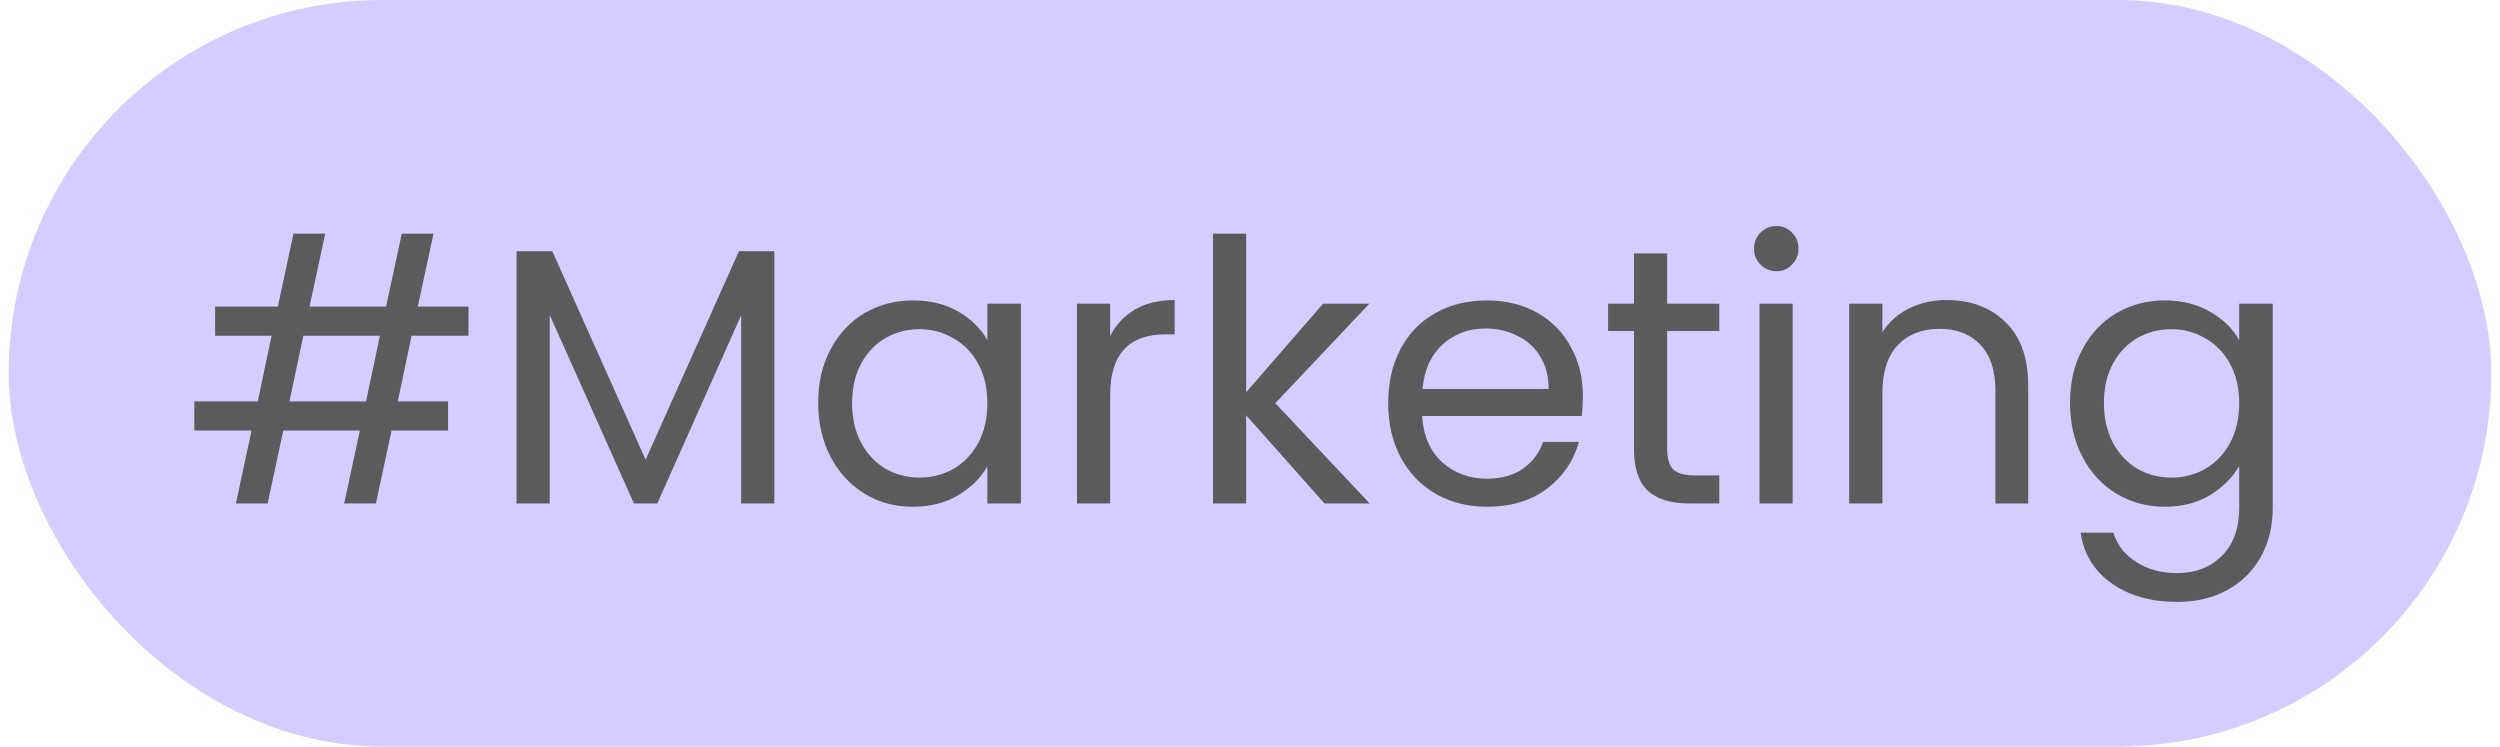
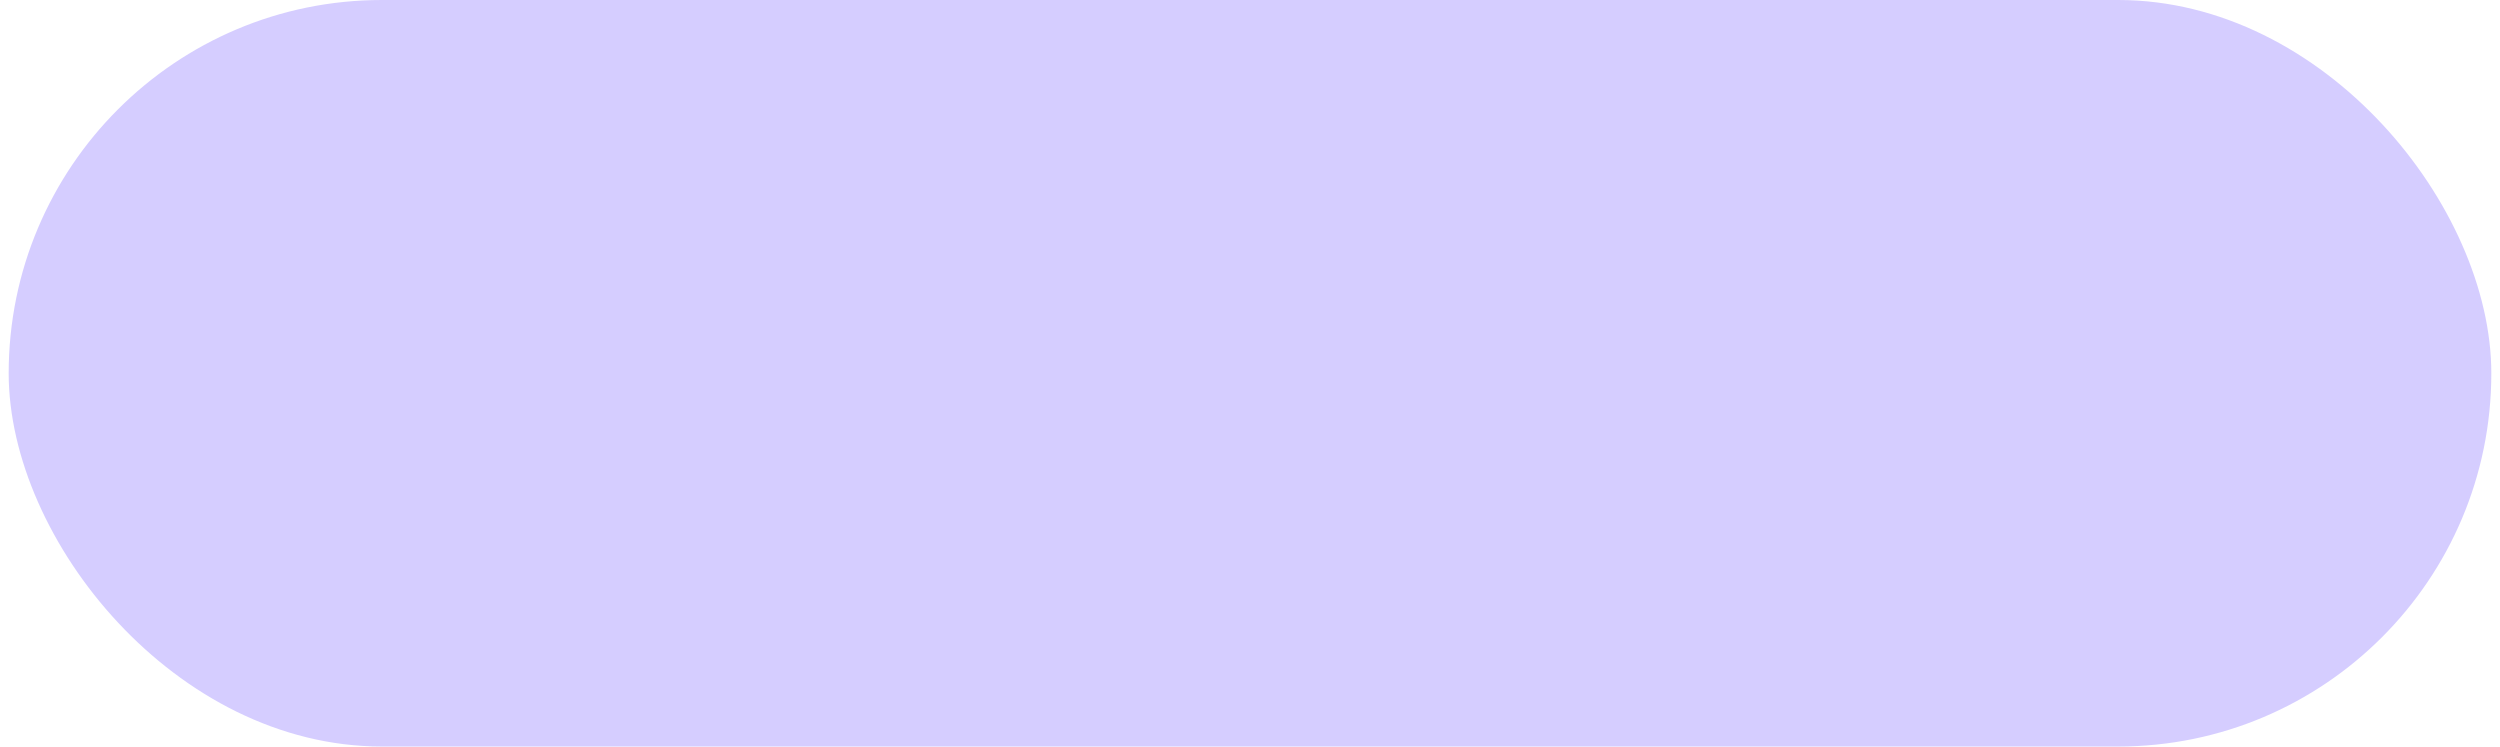
<svg xmlns="http://www.w3.org/2000/svg" width="144" height="43" viewBox="0 0 144 43" fill="none">
  <rect x="0.5" width="143" height="43" rx="21.5" fill="#D5CDFF" />
-   <path d="M23.709 19.34L22.911 23.12H25.809V24.8H22.554L21.651 29H19.824L20.727 24.8H16.317L15.414 29H13.587L14.49 24.8H11.193V23.12H14.847L15.645 19.34H12.39V17.66H16.002L16.905 13.46H18.732L17.829 17.66H22.239L23.142 13.46H24.969L24.066 17.66H26.985V19.34H23.709ZM21.882 19.34H17.472L16.674 23.12H21.084L21.882 19.34ZM44.601 14.468V29H42.69V18.164L37.86 29H36.516L31.665 18.143V29H29.754V14.468H31.812L37.188 26.48L42.564 14.468H44.601ZM47.128 23.204C47.128 22.028 47.366 20.999 47.842 20.117C48.318 19.221 48.969 18.528 49.795 18.038C50.635 17.548 51.566 17.303 52.588 17.303C53.596 17.303 54.471 17.52 55.213 17.954C55.955 18.388 56.508 18.934 56.872 19.592V17.492H58.804V29H56.872V26.858C56.494 27.53 55.927 28.09 55.171 28.538C54.429 28.972 53.561 29.189 52.567 29.189C51.545 29.189 50.621 28.937 49.795 28.433C48.969 27.929 48.318 27.222 47.842 26.312C47.366 25.402 47.128 24.366 47.128 23.204ZM56.872 23.225C56.872 22.357 56.697 21.601 56.347 20.957C55.997 20.313 55.521 19.823 54.919 19.487C54.331 19.137 53.68 18.962 52.966 18.962C52.252 18.962 51.601 19.13 51.013 19.466C50.425 19.802 49.956 20.292 49.606 20.936C49.256 21.58 49.081 22.336 49.081 23.204C49.081 24.086 49.256 24.856 49.606 25.514C49.956 26.158 50.425 26.655 51.013 27.005C51.601 27.341 52.252 27.509 52.966 27.509C53.68 27.509 54.331 27.341 54.919 27.005C55.521 26.655 55.997 26.158 56.347 25.514C56.697 24.856 56.872 24.093 56.872 23.225ZM63.944 19.361C64.28 18.703 64.756 18.192 65.372 17.828C66.002 17.464 66.765 17.282 67.661 17.282V19.256H67.157C65.015 19.256 63.944 20.418 63.944 22.742V29H62.033V17.492H63.944V19.361ZM76.293 29L71.778 23.918V29H69.867V13.46H71.778V22.595L76.209 17.492H78.876L73.458 23.225L78.897 29H76.293ZM91.175 22.805C91.175 23.169 91.154 23.554 91.112 23.96H81.914C81.984 25.094 82.369 25.983 83.069 26.627C83.783 27.257 84.644 27.572 85.652 27.572C86.478 27.572 87.164 27.383 87.71 27.005C88.27 26.613 88.662 26.095 88.886 25.451H90.944C90.636 26.557 90.02 27.46 89.096 28.16C88.172 28.846 87.024 29.189 85.652 29.189C84.56 29.189 83.58 28.944 82.712 28.454C81.858 27.964 81.186 27.271 80.696 26.375C80.206 25.465 79.961 24.415 79.961 23.225C79.961 22.035 80.199 20.992 80.675 20.096C81.151 19.2 81.816 18.514 82.67 18.038C83.538 17.548 84.532 17.303 85.652 17.303C86.744 17.303 87.71 17.541 88.55 18.017C89.39 18.493 90.034 19.151 90.482 19.991C90.944 20.817 91.175 21.755 91.175 22.805ZM89.201 22.406C89.201 21.678 89.04 21.055 88.718 20.537C88.396 20.005 87.955 19.606 87.395 19.34C86.849 19.06 86.24 18.92 85.568 18.92C84.602 18.92 83.776 19.228 83.09 19.844C82.418 20.46 82.033 21.314 81.935 22.406H89.201ZM96.028 19.067V25.85C96.028 26.41 96.147 26.809 96.385 27.047C96.623 27.271 97.036 27.383 97.624 27.383H99.031V29H97.309C96.245 29 95.447 28.755 94.915 28.265C94.383 27.775 94.117 26.97 94.117 25.85V19.067H92.626V17.492H94.117V14.594H96.028V17.492H99.031V19.067H96.028ZM102.333 15.623C101.969 15.623 101.661 15.497 101.409 15.245C101.157 14.993 101.031 14.685 101.031 14.321C101.031 13.957 101.157 13.649 101.409 13.397C101.661 13.145 101.969 13.019 102.333 13.019C102.683 13.019 102.977 13.145 103.215 13.397C103.467 13.649 103.593 13.957 103.593 14.321C103.593 14.685 103.467 14.993 103.215 15.245C102.977 15.497 102.683 15.623 102.333 15.623ZM103.257 17.492V29H101.346V17.492H103.257ZM112.121 17.282C113.521 17.282 114.655 17.709 115.523 18.563C116.391 19.403 116.825 20.621 116.825 22.217V29H114.935V22.49C114.935 21.342 114.648 20.467 114.074 19.865C113.5 19.249 112.716 18.941 111.722 18.941C110.714 18.941 109.909 19.256 109.307 19.886C108.719 20.516 108.425 21.433 108.425 22.637V29H106.514V17.492H108.425V19.13C108.803 18.542 109.314 18.087 109.958 17.765C110.616 17.443 111.337 17.282 112.121 17.282ZM124.693 17.303C125.687 17.303 126.555 17.52 127.297 17.954C128.053 18.388 128.613 18.934 128.977 19.592V17.492H130.909V29.252C130.909 30.302 130.685 31.233 130.237 32.045C129.789 32.871 129.145 33.515 128.305 33.977C127.479 34.439 126.513 34.67 125.407 34.67C123.895 34.67 122.635 34.313 121.627 33.599C120.619 32.885 120.024 31.912 119.842 30.68H121.732C121.942 31.38 122.376 31.94 123.034 32.36C123.692 32.794 124.483 33.011 125.407 33.011C126.457 33.011 127.311 32.682 127.969 32.024C128.641 31.366 128.977 30.442 128.977 29.252V26.837C128.599 27.509 128.039 28.069 127.297 28.517C126.555 28.965 125.687 29.189 124.693 29.189C123.671 29.189 122.74 28.937 121.9 28.433C121.074 27.929 120.423 27.222 119.947 26.312C119.471 25.402 119.233 24.366 119.233 23.204C119.233 22.028 119.471 20.999 119.947 20.117C120.423 19.221 121.074 18.528 121.9 18.038C122.74 17.548 123.671 17.303 124.693 17.303ZM128.977 23.225C128.977 22.357 128.802 21.601 128.452 20.957C128.102 20.313 127.626 19.823 127.024 19.487C126.436 19.137 125.785 18.962 125.071 18.962C124.357 18.962 123.706 19.13 123.118 19.466C122.53 19.802 122.061 20.292 121.711 20.936C121.361 21.58 121.186 22.336 121.186 23.204C121.186 24.086 121.361 24.856 121.711 25.514C122.061 26.158 122.53 26.655 123.118 27.005C123.706 27.341 124.357 27.509 125.071 27.509C125.785 27.509 126.436 27.341 127.024 27.005C127.626 26.655 128.102 26.158 128.452 25.514C128.802 24.856 128.977 24.093 128.977 23.225Z" fill="#5B5B5B" />
</svg>